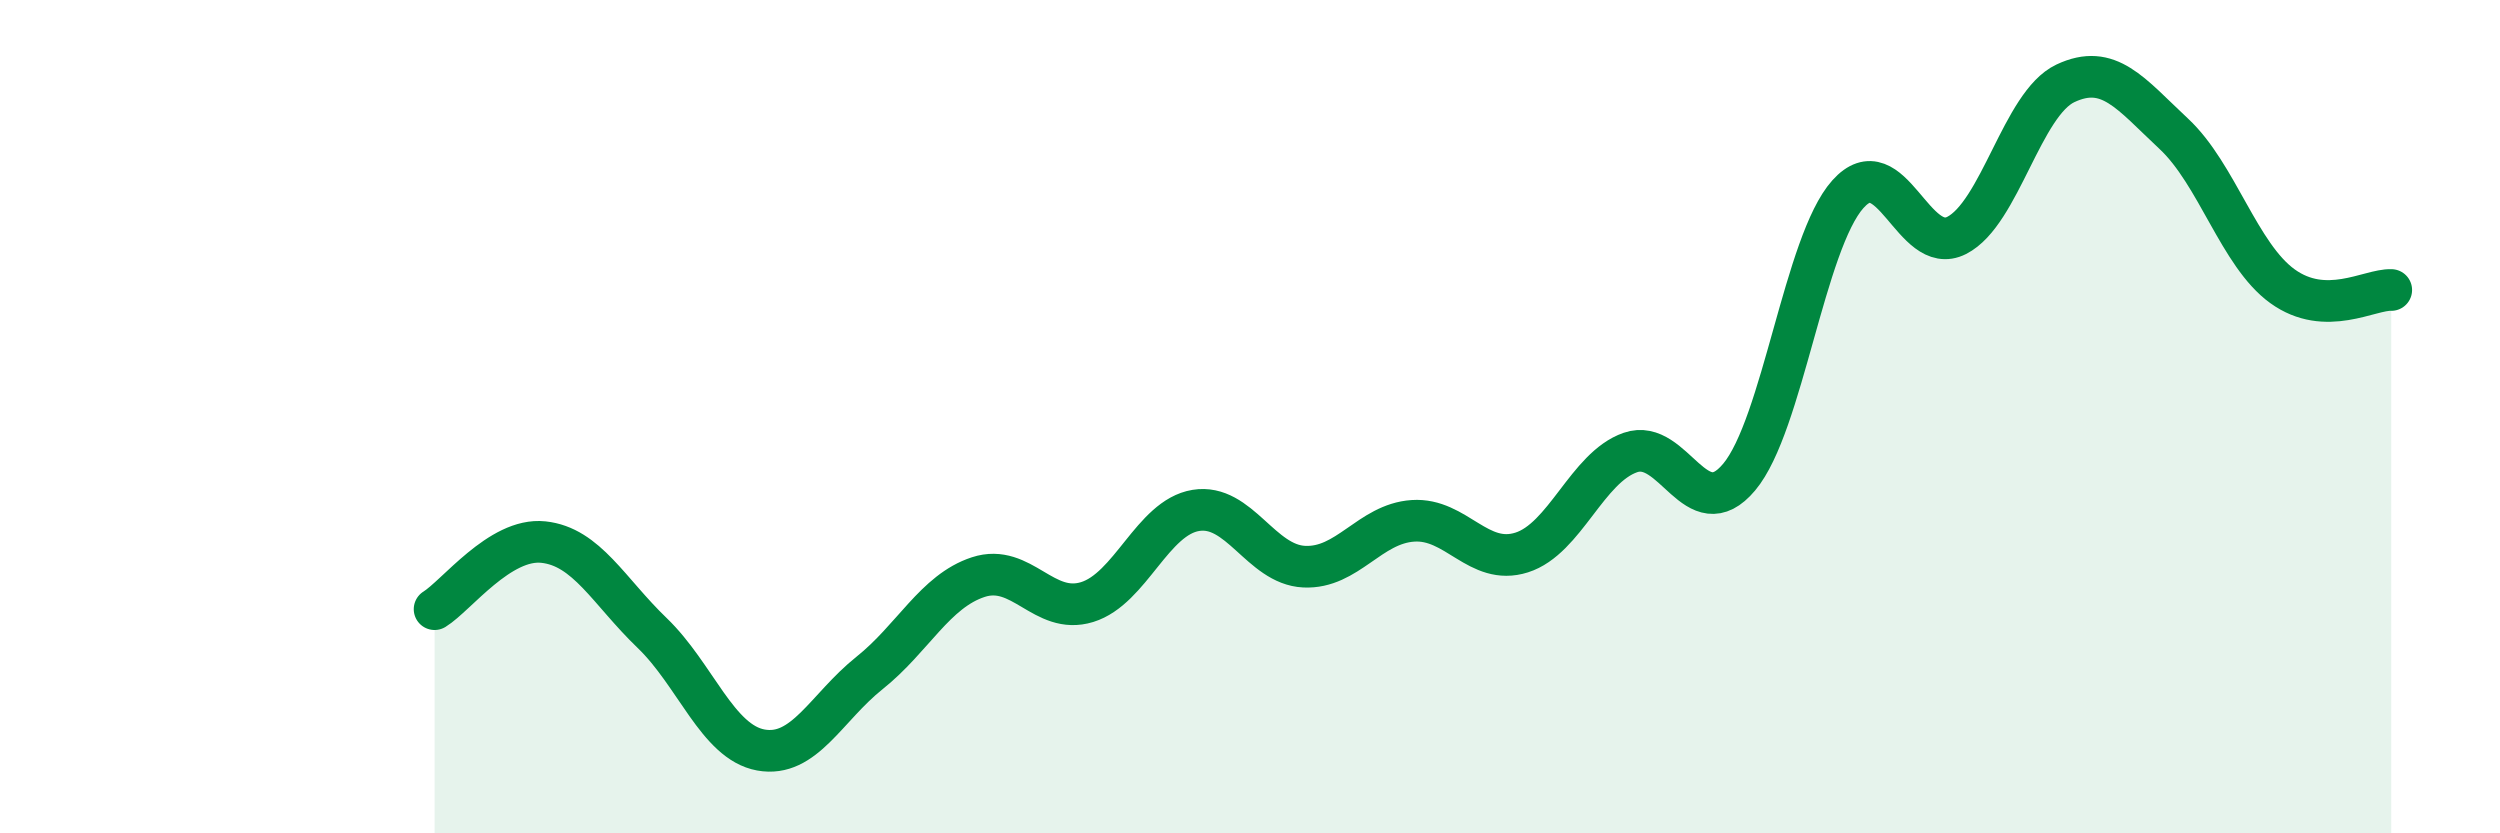
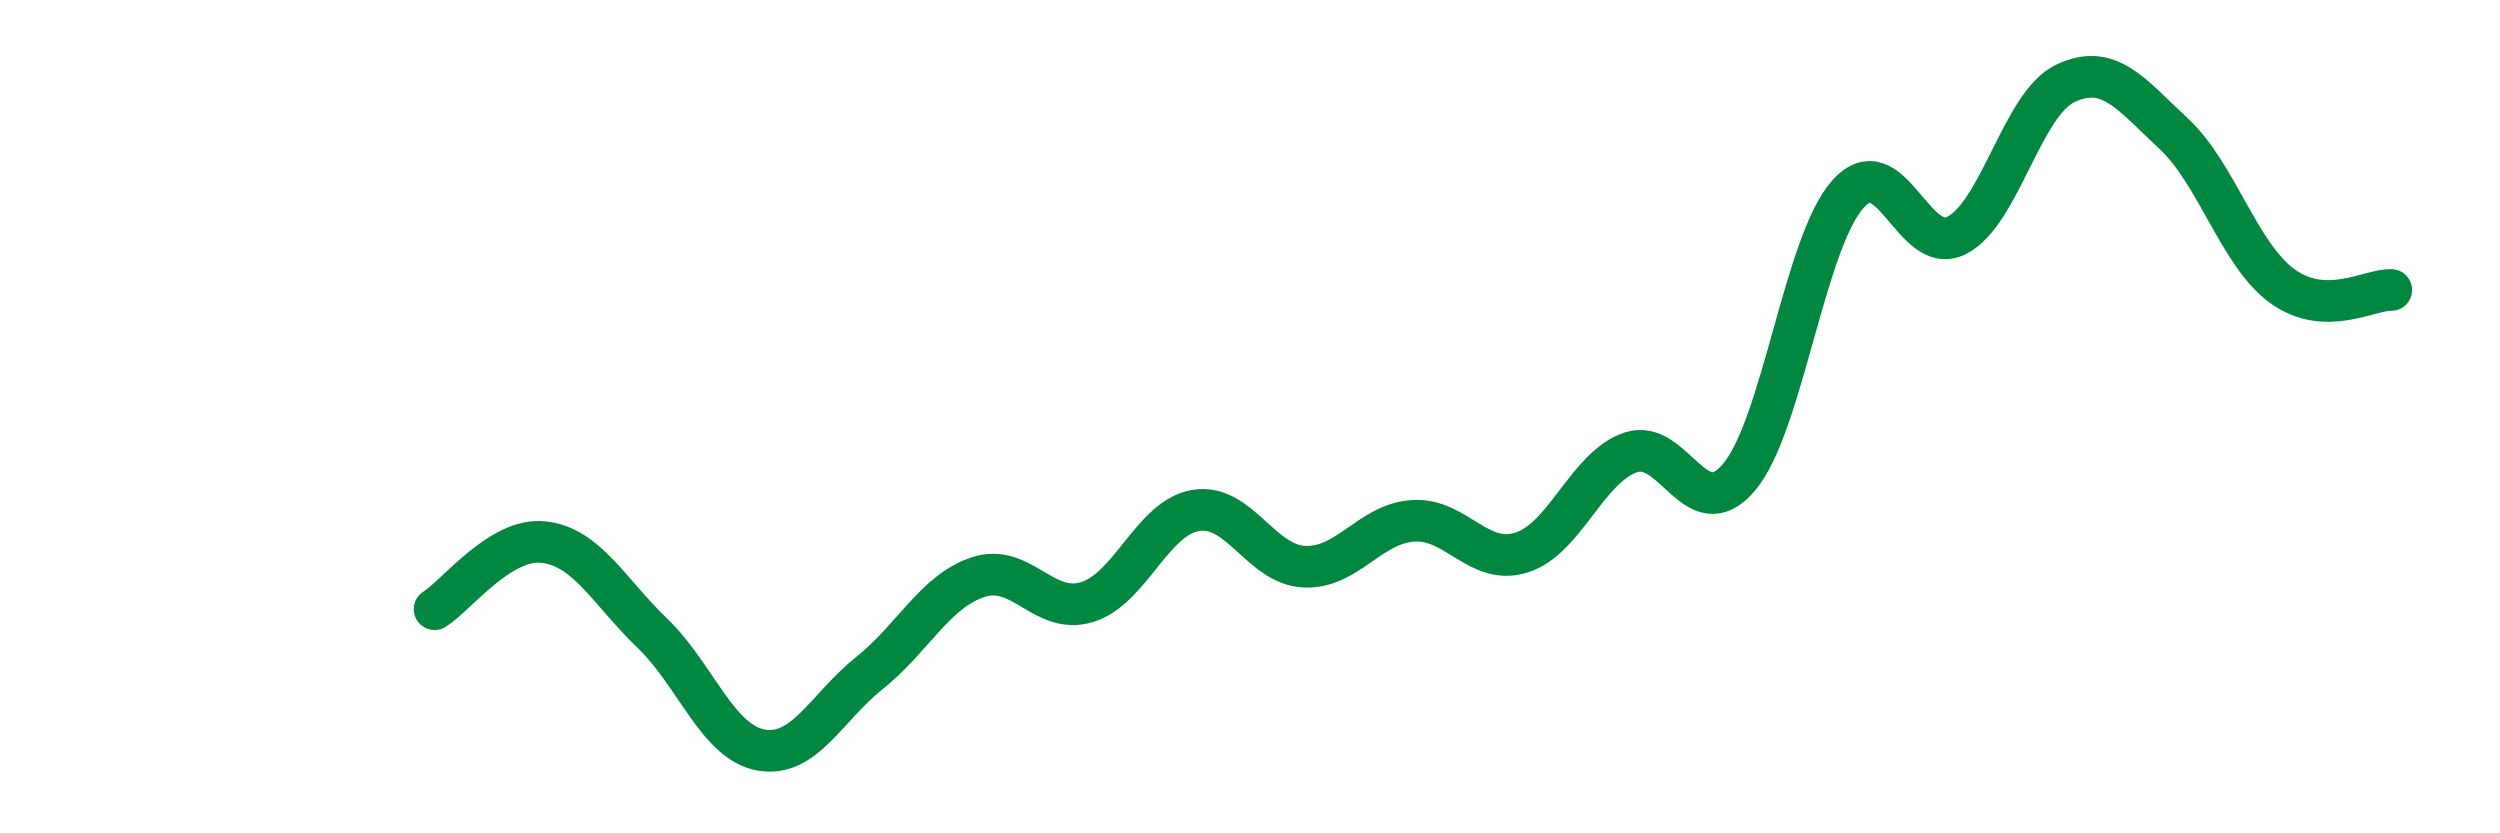
<svg xmlns="http://www.w3.org/2000/svg" width="60" height="20" viewBox="0 0 60 20">
-   <path d="M 10.43,14.62 C 10.95,14.3 12,12.9 13.04,13.01 C 14.08,13.12 14.61,14.19 15.65,15.19 C 16.69,16.19 17.22,17.81 18.26,18 C 19.3,18.19 19.83,16.98 20.87,16.15 C 21.91,15.32 22.44,14.19 23.48,13.85 C 24.52,13.51 25.05,14.77 26.09,14.45 C 27.13,14.13 27.66,12.42 28.7,12.25 C 29.74,12.08 30.26,13.55 31.3,13.6 C 32.34,13.65 32.87,12.57 33.91,12.5 C 34.95,12.43 35.48,13.59 36.52,13.26 C 37.56,12.93 38.09,11.22 39.13,10.86 C 40.17,10.5 40.7,12.69 41.74,11.45 C 42.78,10.21 43.31,5.82 44.35,4.66 C 45.39,3.5 45.92,6.18 46.96,5.65 C 48,5.12 48.53,2.49 49.57,2 C 50.61,1.51 51.13,2.24 52.17,3.21 C 53.21,4.18 53.74,6.12 54.78,6.87 C 55.82,7.62 56.87,6.94 57.39,6.96L57.39 20L10.43 20Z" fill="#008740" opacity="0.1" stroke-linecap="round" stroke-linejoin="round" />
  <path d="M 10.43,14.62 C 10.95,14.3 12,12.9 13.04,13.01 C 14.08,13.12 14.61,14.19 15.65,15.19 C 16.69,16.19 17.22,17.81 18.26,18 C 19.3,18.19 19.83,16.98 20.87,16.15 C 21.91,15.32 22.44,14.19 23.48,13.85 C 24.52,13.51 25.05,14.77 26.09,14.45 C 27.13,14.13 27.66,12.42 28.7,12.25 C 29.74,12.08 30.26,13.55 31.3,13.6 C 32.34,13.65 32.87,12.57 33.91,12.5 C 34.95,12.43 35.48,13.59 36.52,13.26 C 37.56,12.93 38.09,11.22 39.13,10.86 C 40.17,10.5 40.7,12.69 41.74,11.45 C 42.78,10.21 43.31,5.82 44.35,4.66 C 45.39,3.5 45.92,6.18 46.96,5.65 C 48,5.12 48.53,2.49 49.57,2 C 50.61,1.51 51.13,2.24 52.17,3.21 C 53.21,4.18 53.74,6.12 54.78,6.87 C 55.82,7.62 56.87,6.94 57.39,6.96" stroke="#008740" stroke-width="1" fill="none" stroke-linecap="round" stroke-linejoin="round" />
</svg>